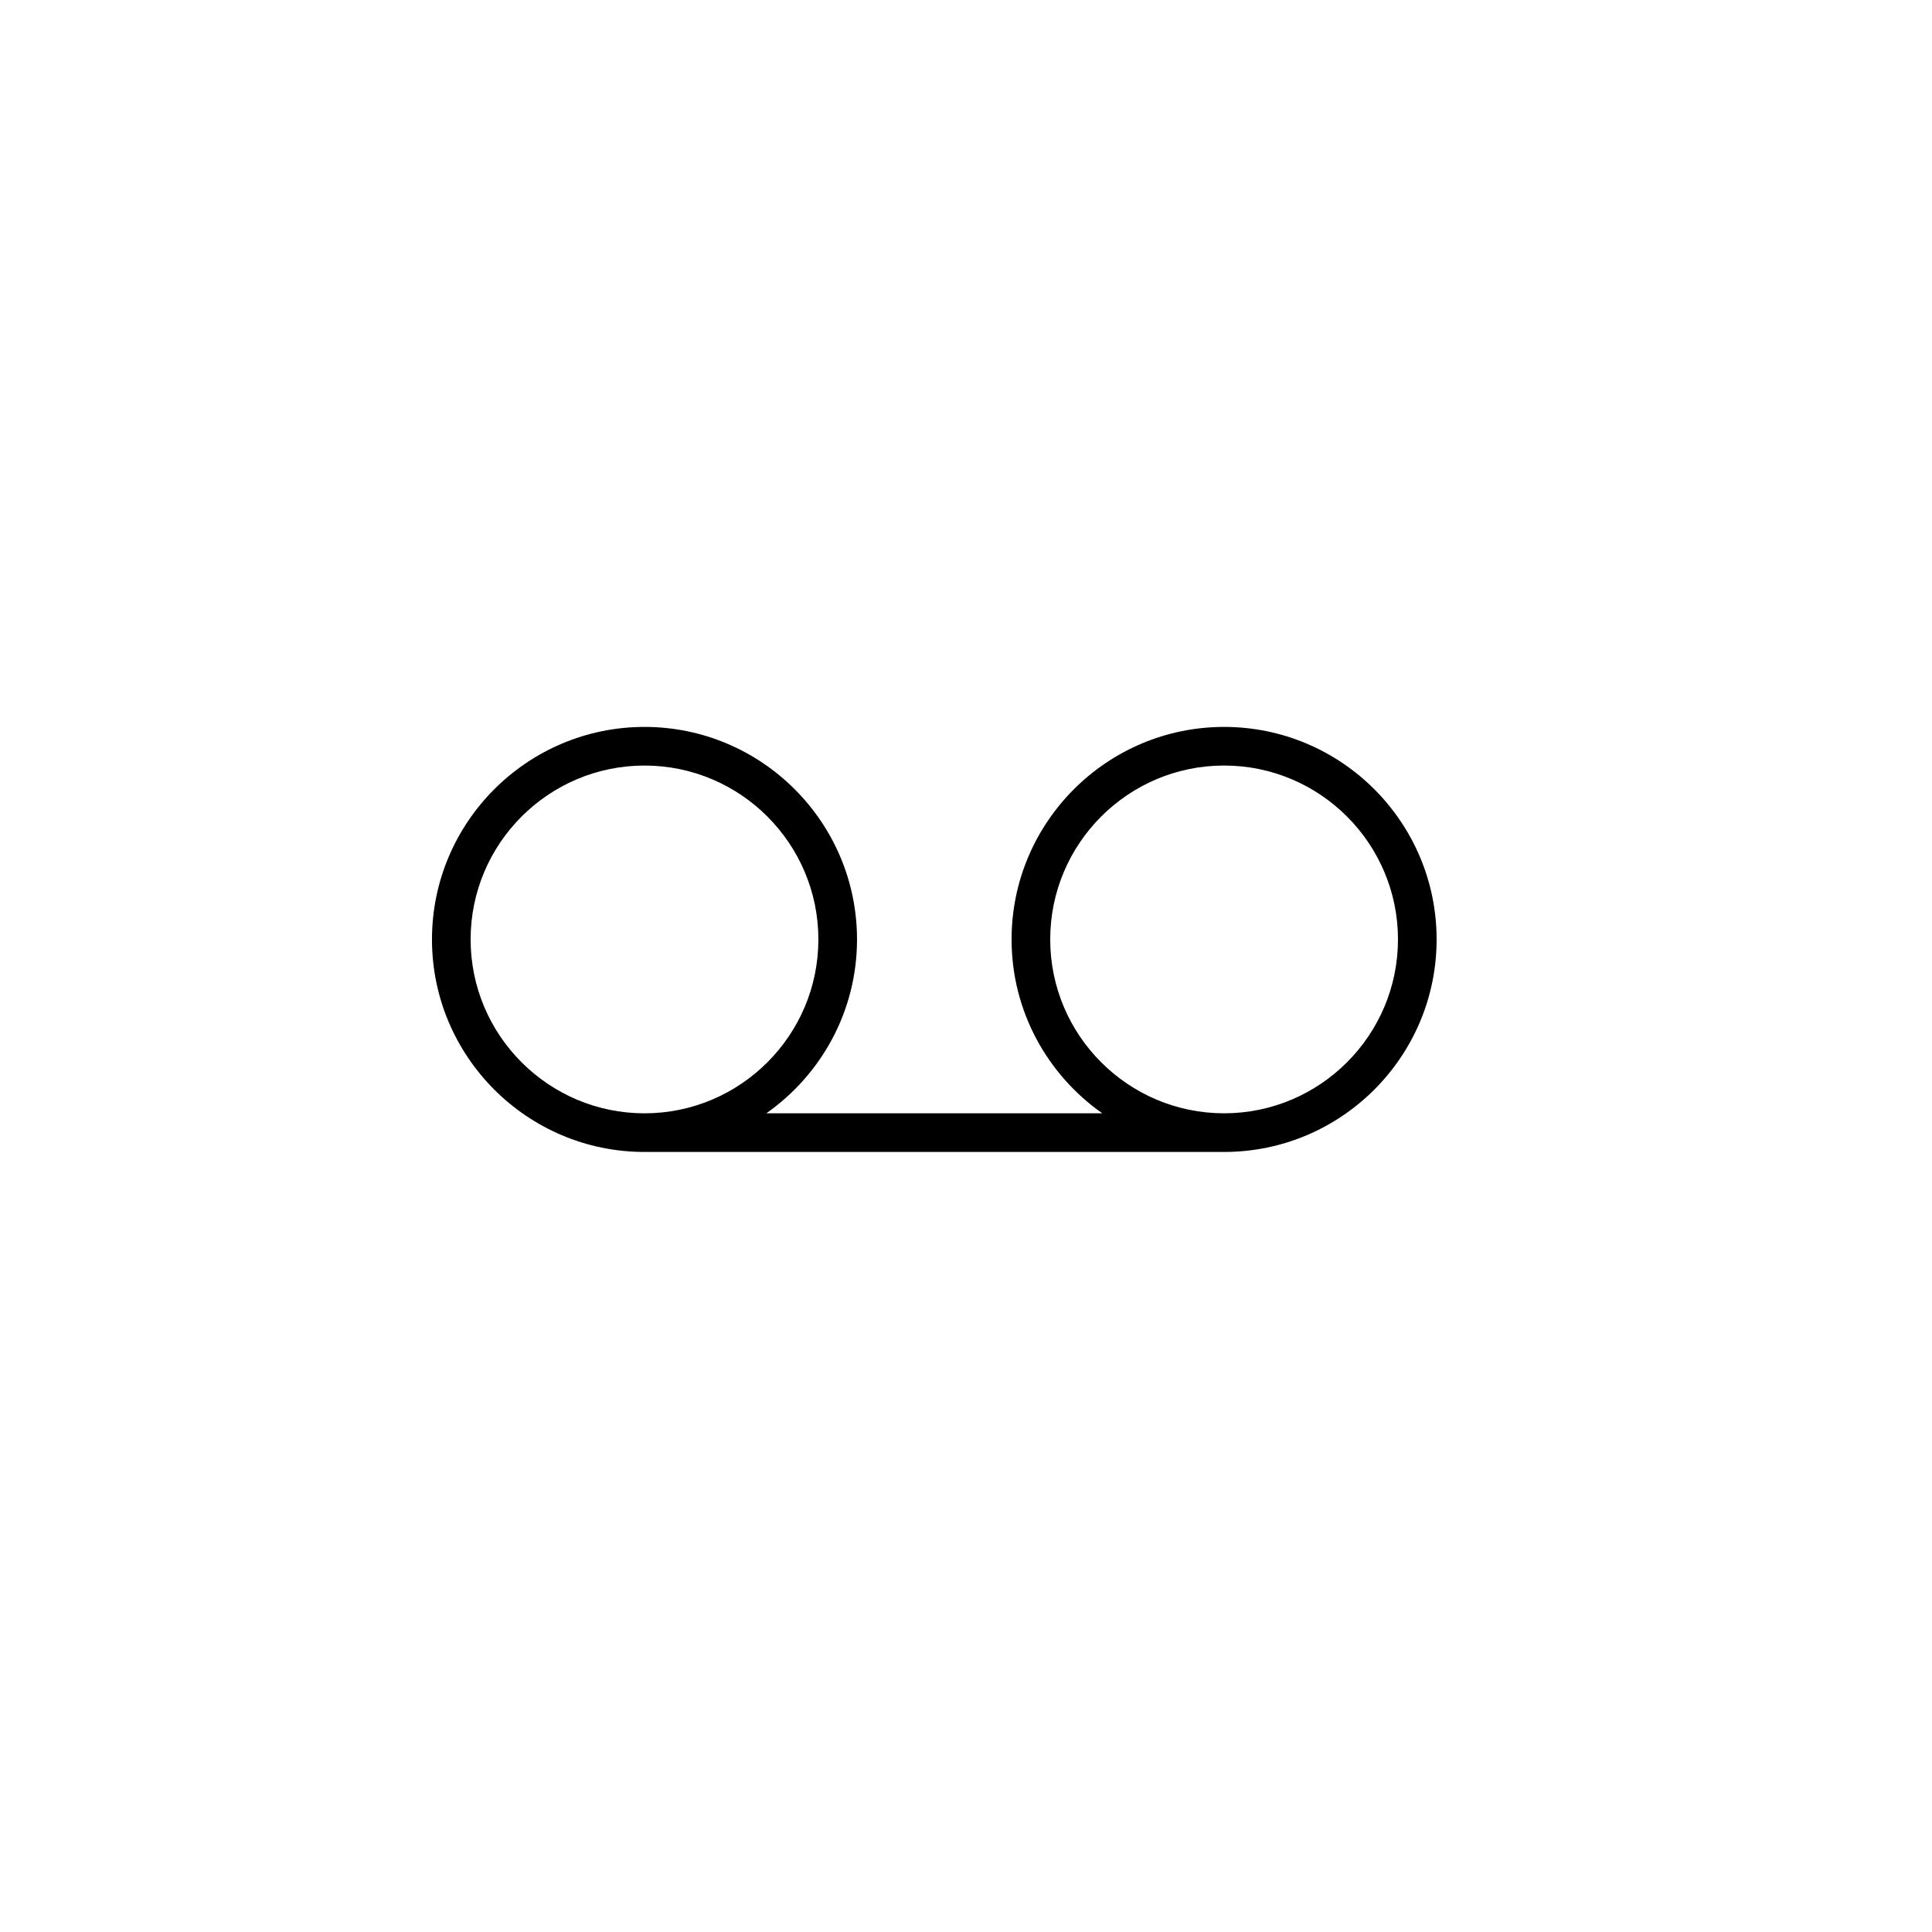
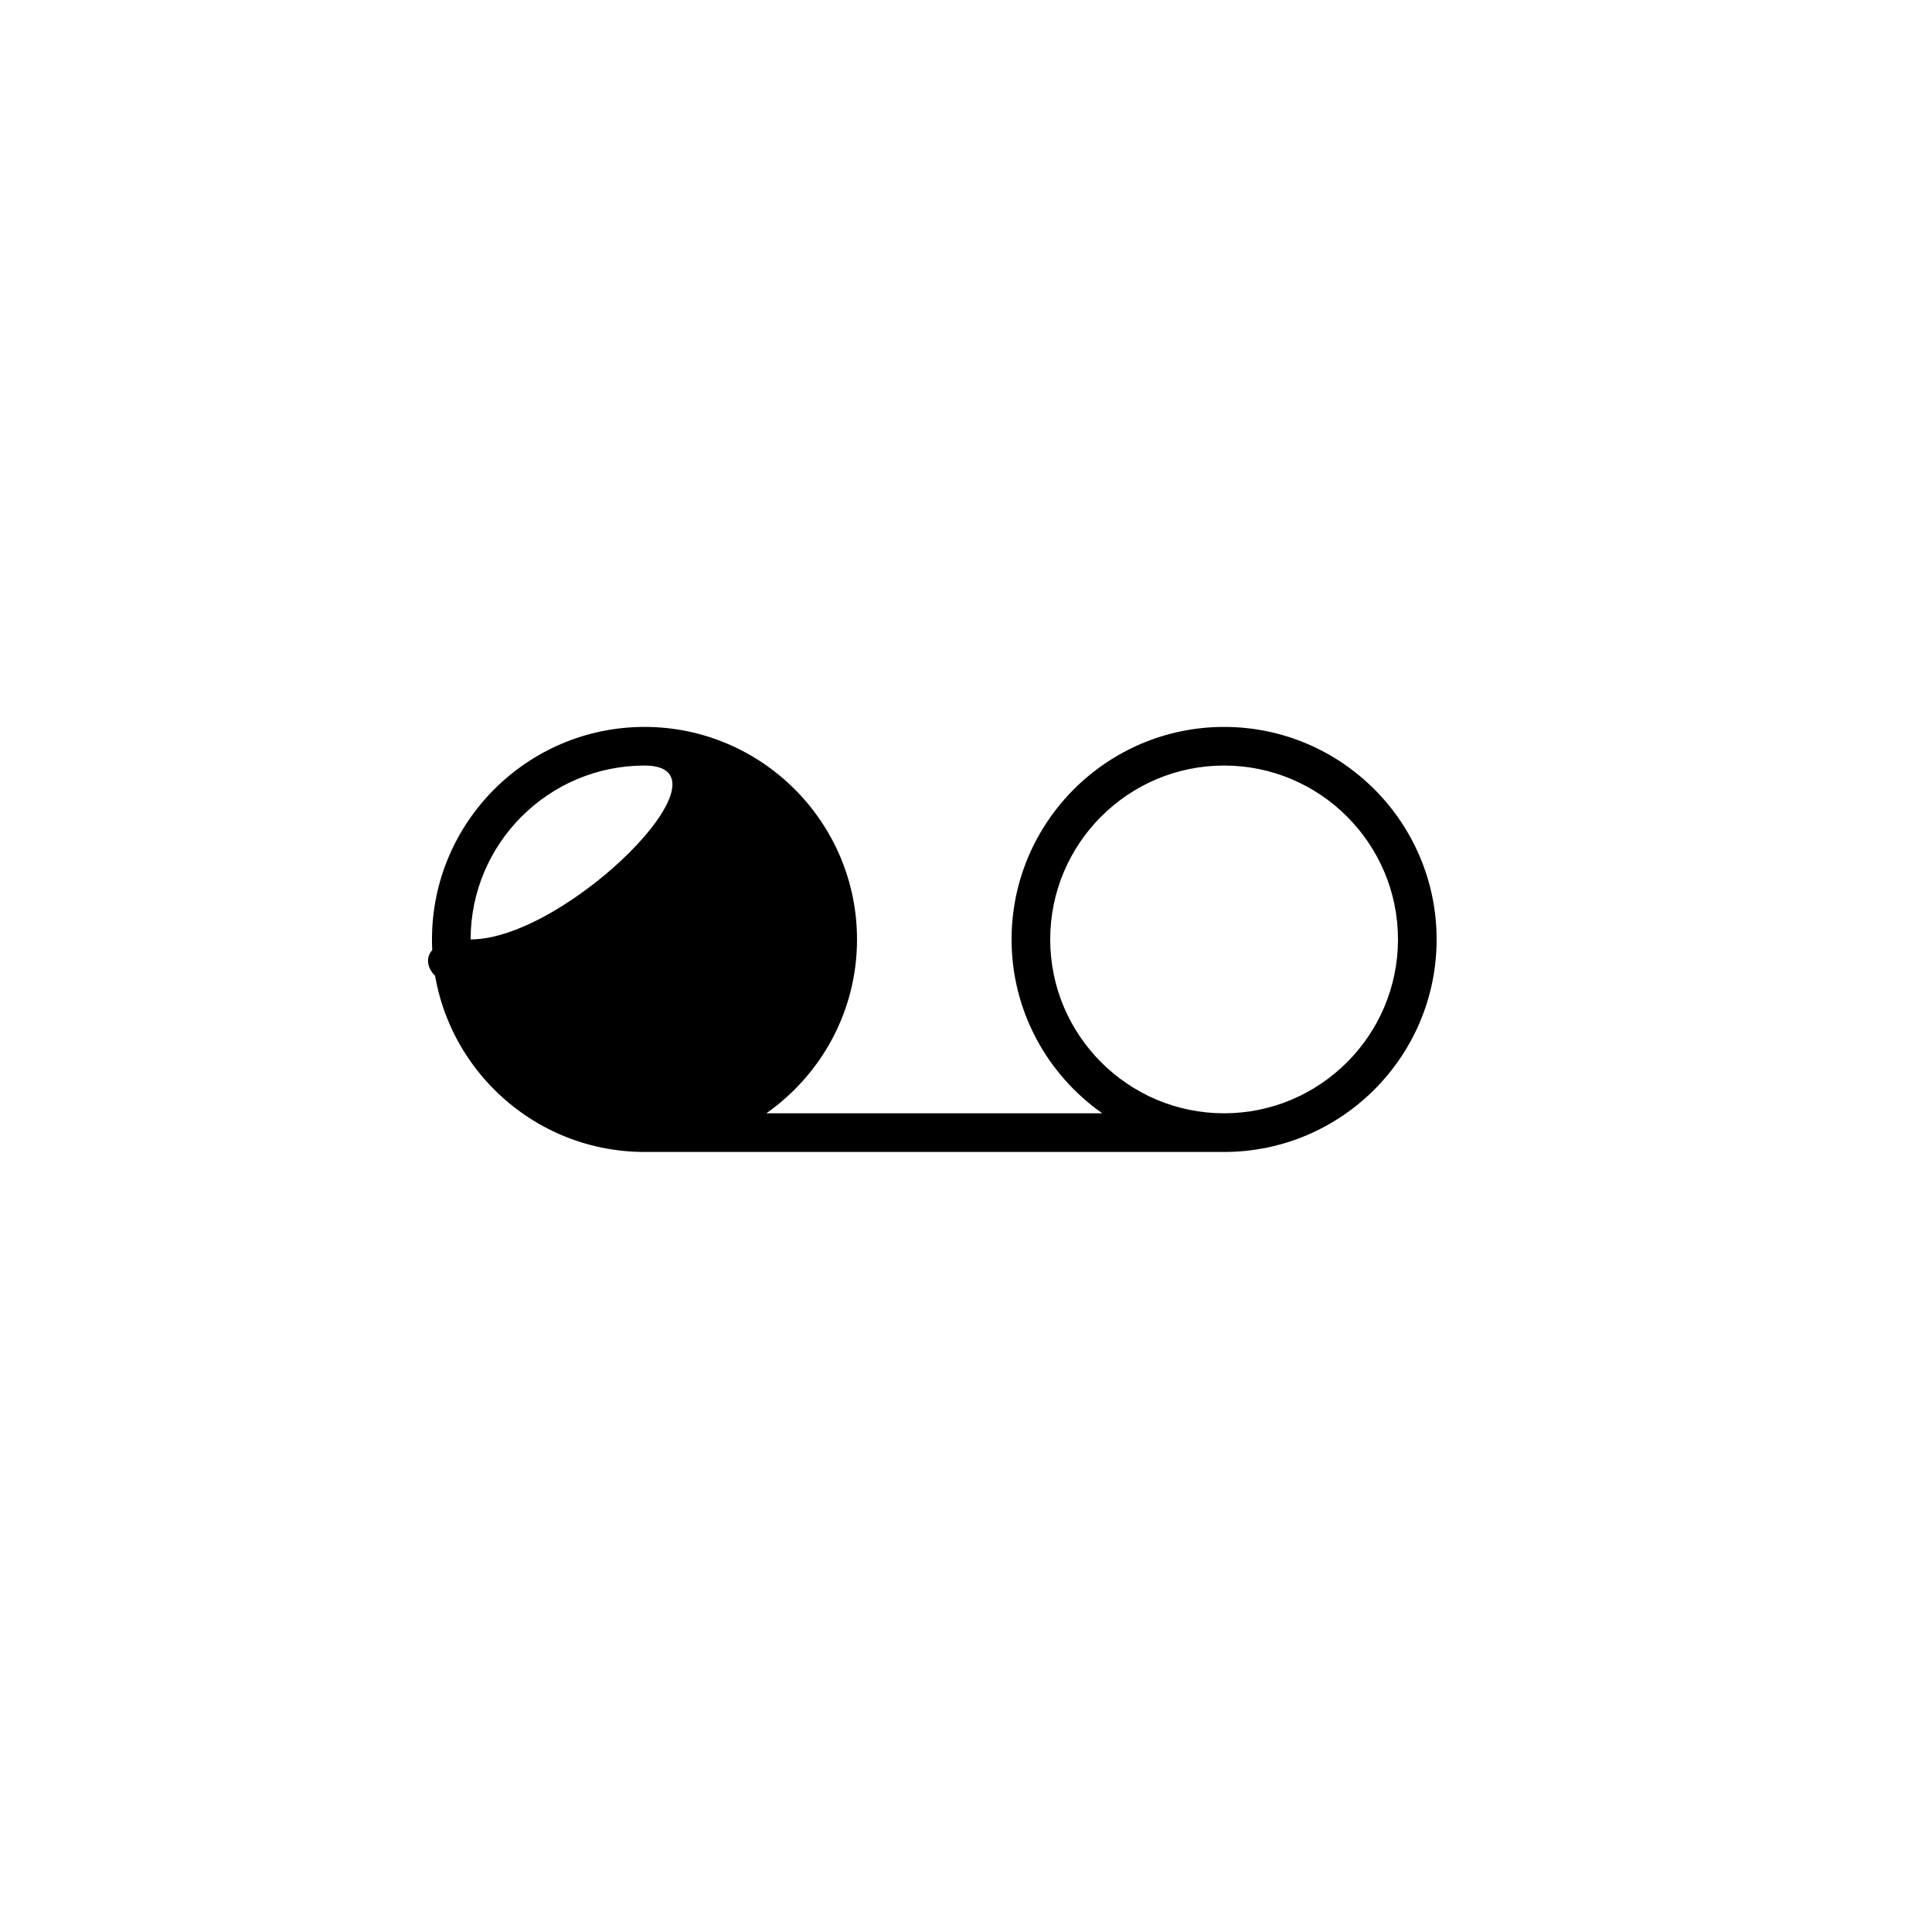
<svg xmlns="http://www.w3.org/2000/svg" version="1.1" id="Layer_1" x="0px" y="0px" width="100px" height="100px" viewBox="0 0 100 100" enable-background="new 0 0 100 100" xml:space="preserve">
-   <path d="M63.359,37.625c-6.065,0-11,4.935-11,11c0,3.72,1.861,7.008,4.695,9H39.664c2.835-1.992,4.695-5.28,4.695-9  c0-6.065-4.935-11-11-11s-11,4.935-11,11c0,6.065,4.935,11,11,11h30c6.065,0,11-4.935,11-11  C74.359,42.559,69.425,37.625,63.359,37.625z M24.359,48.625c0-4.962,4.038-9,9-9s9,4.038,9,9s-4.038,9-9,9  S24.359,53.587,24.359,48.625z M63.359,57.624c-4.963,0-9-4.037-9-9s4.037-9,9-9s9,4.038,9,9S68.322,57.624,63.359,57.624z" />
+   <path d="M63.359,37.625c-6.065,0-11,4.935-11,11c0,3.72,1.861,7.008,4.695,9H39.664c2.835-1.992,4.695-5.28,4.695-9  c0-6.065-4.935-11-11-11s-11,4.935-11,11c0,6.065,4.935,11,11,11h30c6.065,0,11-4.935,11-11  C74.359,42.559,69.425,37.625,63.359,37.625z M24.359,48.625c0-4.962,4.038-9,9-9s-4.038,9-9,9  S24.359,53.587,24.359,48.625z M63.359,57.624c-4.963,0-9-4.037-9-9s4.037-9,9-9s9,4.038,9,9S68.322,57.624,63.359,57.624z" />
</svg>